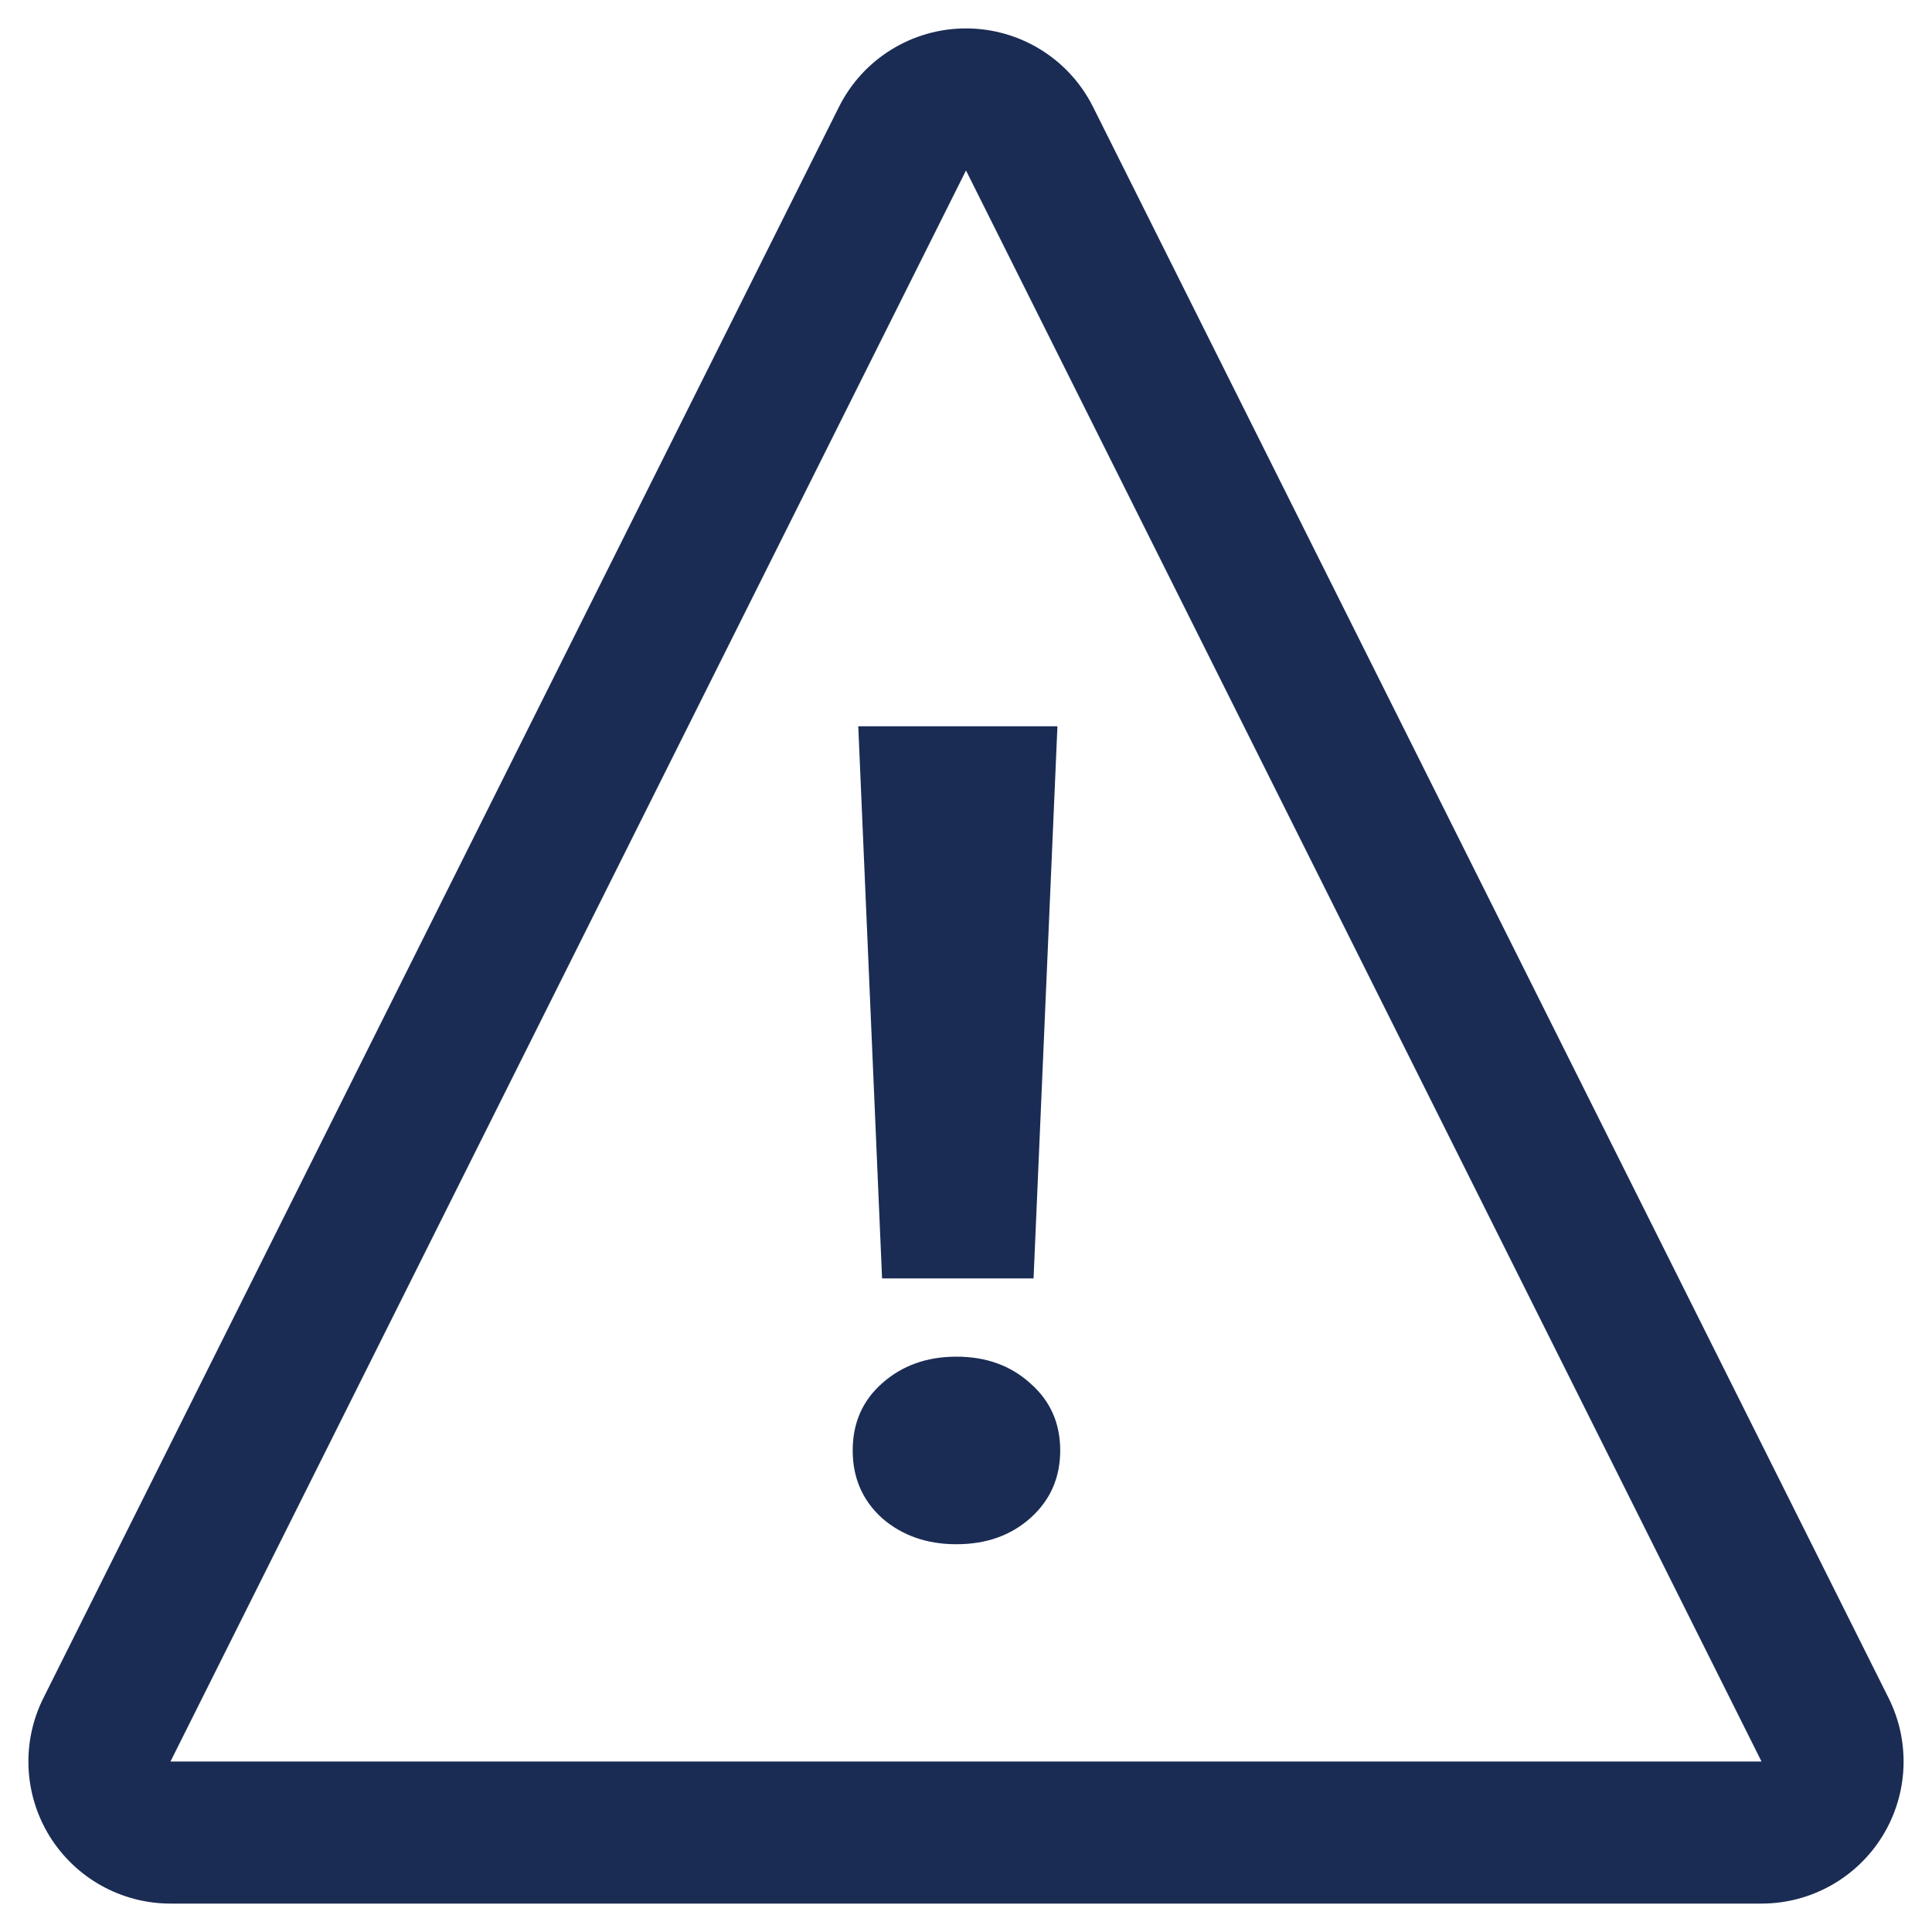
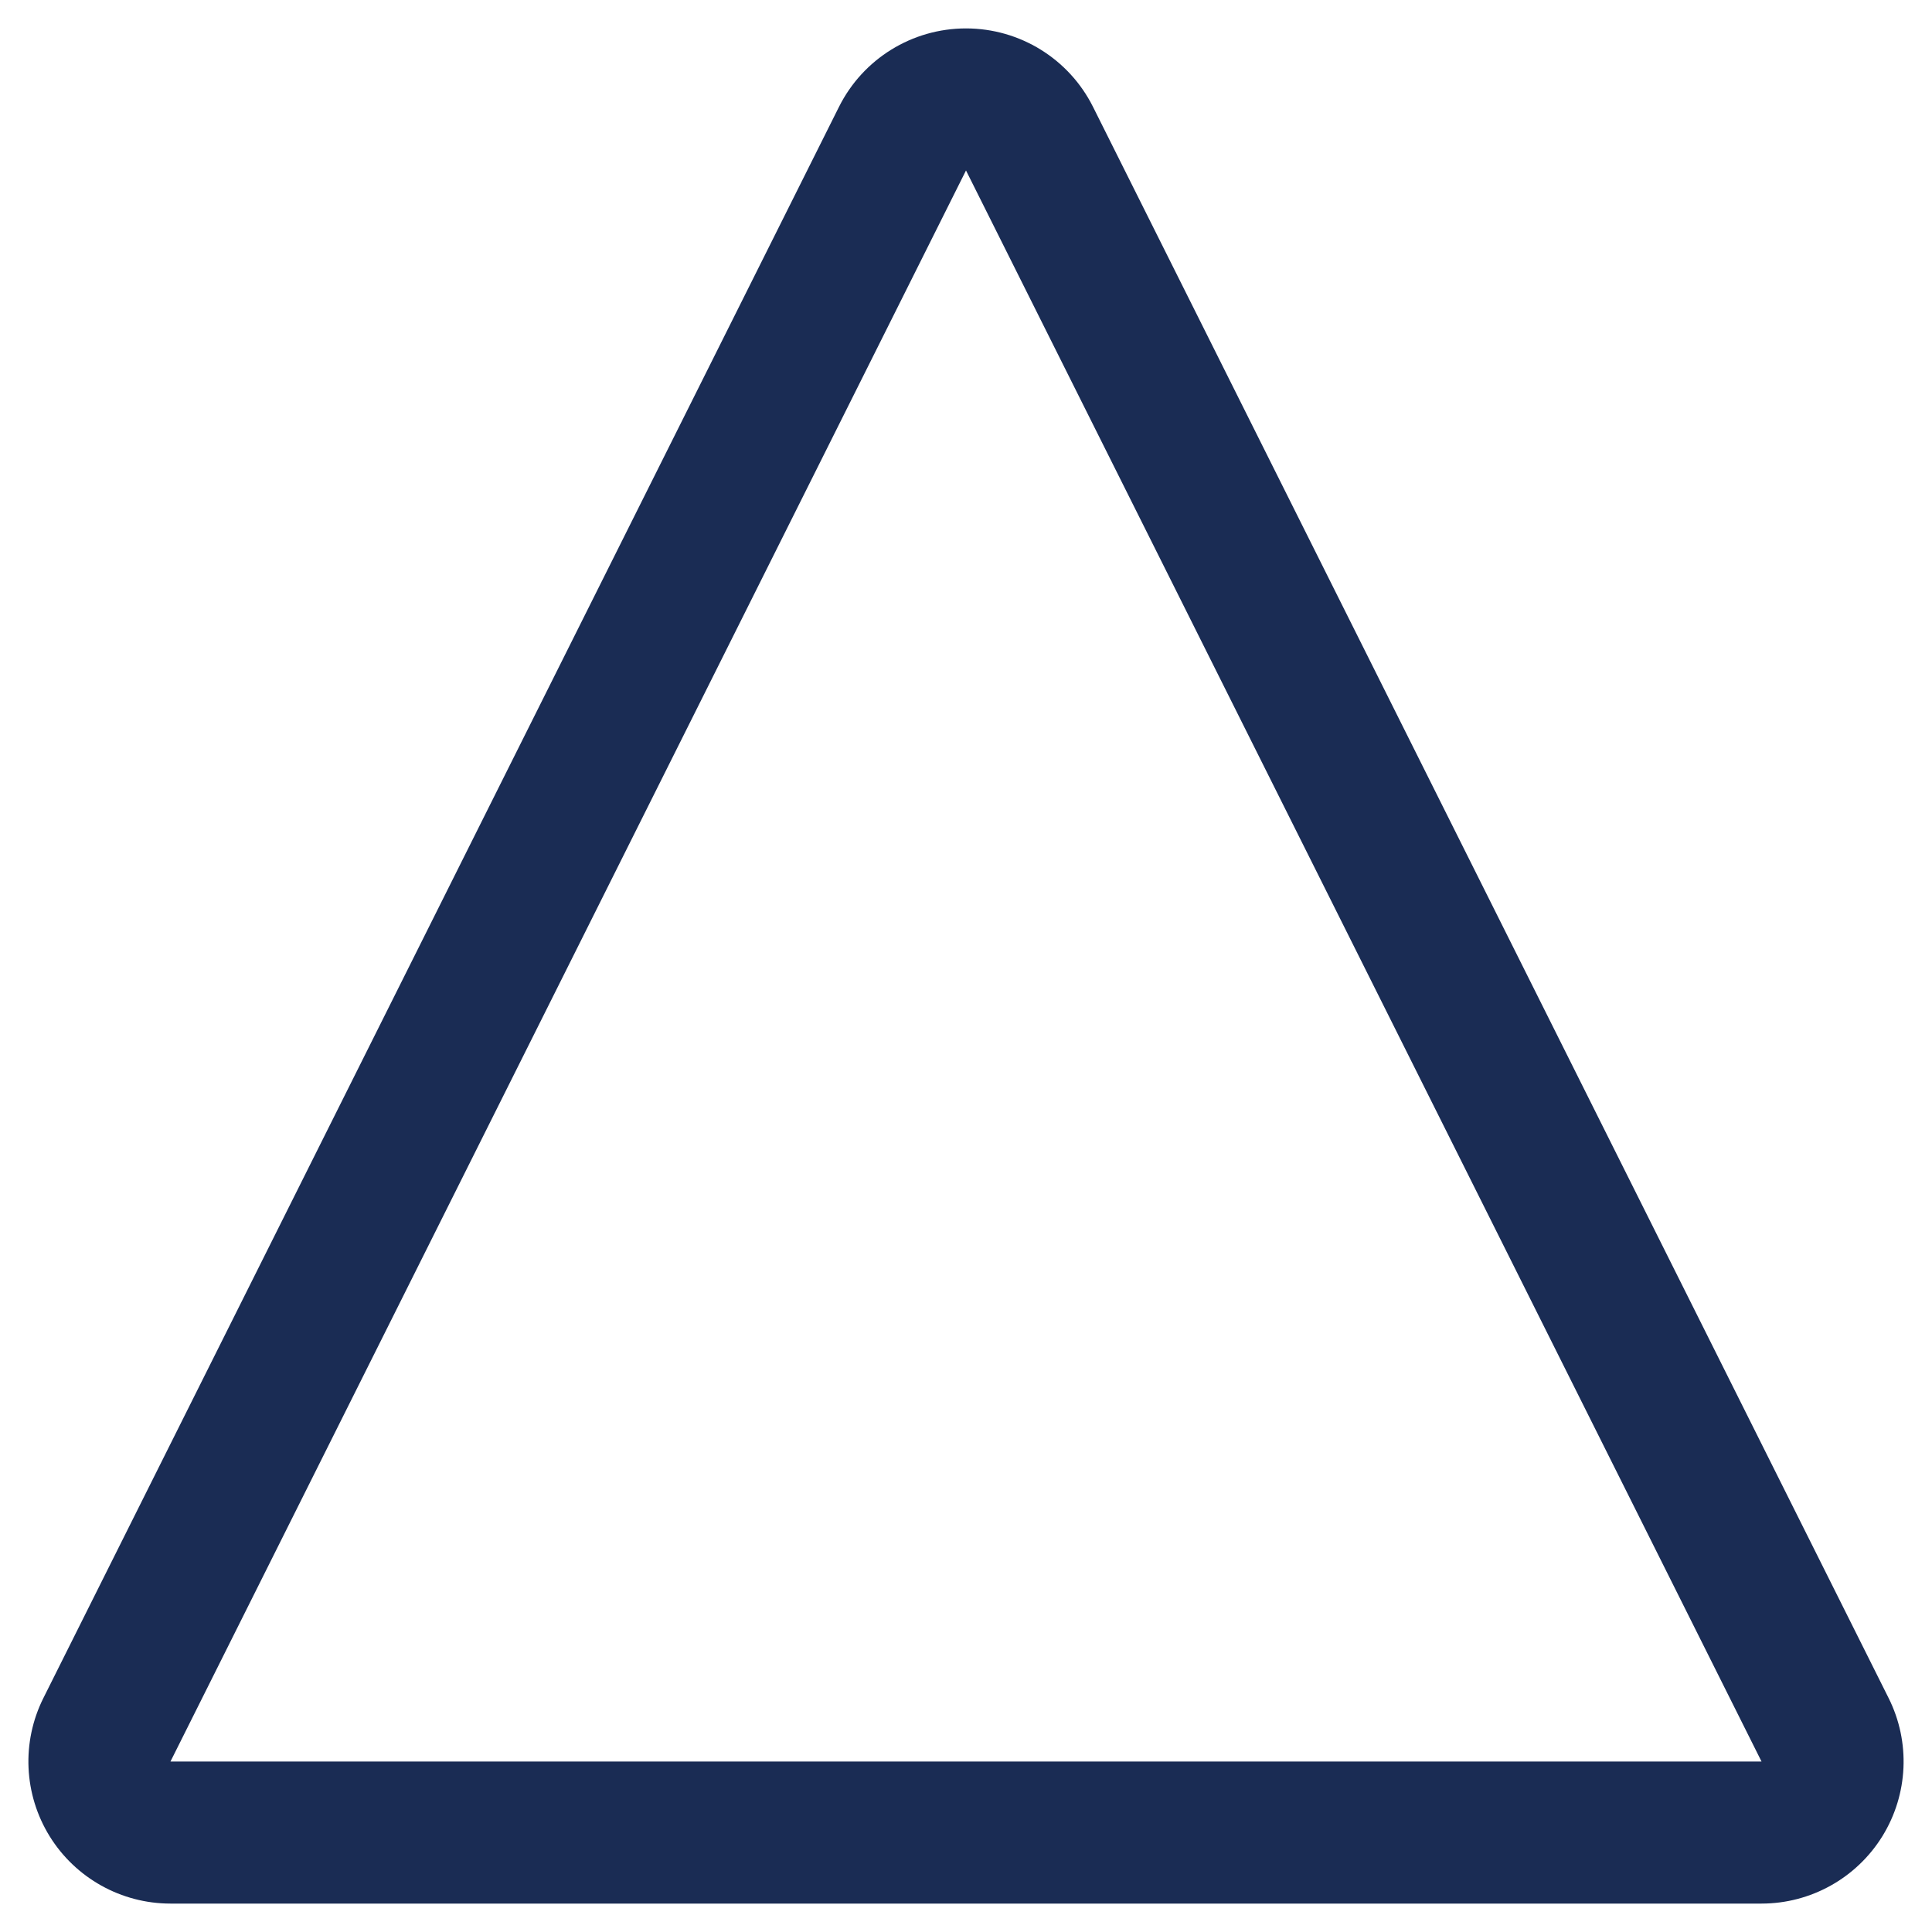
<svg xmlns="http://www.w3.org/2000/svg" width="34" height="34" viewBox="0 0 34 34" fill="none">
  <path fill-rule="evenodd" clip-rule="evenodd" d="M17 0.5C17.947 0.5 18.813 1.035 19.236 1.882L33.236 29.882C33.624 30.657 33.582 31.577 33.127 32.314C32.671 33.051 31.866 33.5 31 33.5H3C2.134 33.5 1.329 33.051 0.873 32.314C0.418 31.577 0.376 30.657 0.764 29.882L14.764 1.882C15.187 1.035 16.053 0.5 17 0.5ZM17 3L3 31H31L17 3Z" fill="#1A2C54" />
-   <path d="M18.189 22.498H15.523L15.104 12.781H18.609L18.189 22.498ZM15.006 25.525C15.006 25.044 15.178 24.65 15.523 24.344C15.875 24.031 16.311 23.875 16.832 23.875C17.353 23.875 17.786 24.031 18.131 24.344C18.482 24.65 18.658 25.044 18.658 25.525C18.658 26.007 18.482 26.404 18.131 26.717C17.786 27.023 17.353 27.176 16.832 27.176C16.311 27.176 15.875 27.023 15.523 26.717C15.178 26.404 15.006 26.007 15.006 25.525Z" fill="#1A2C54" />
</svg>